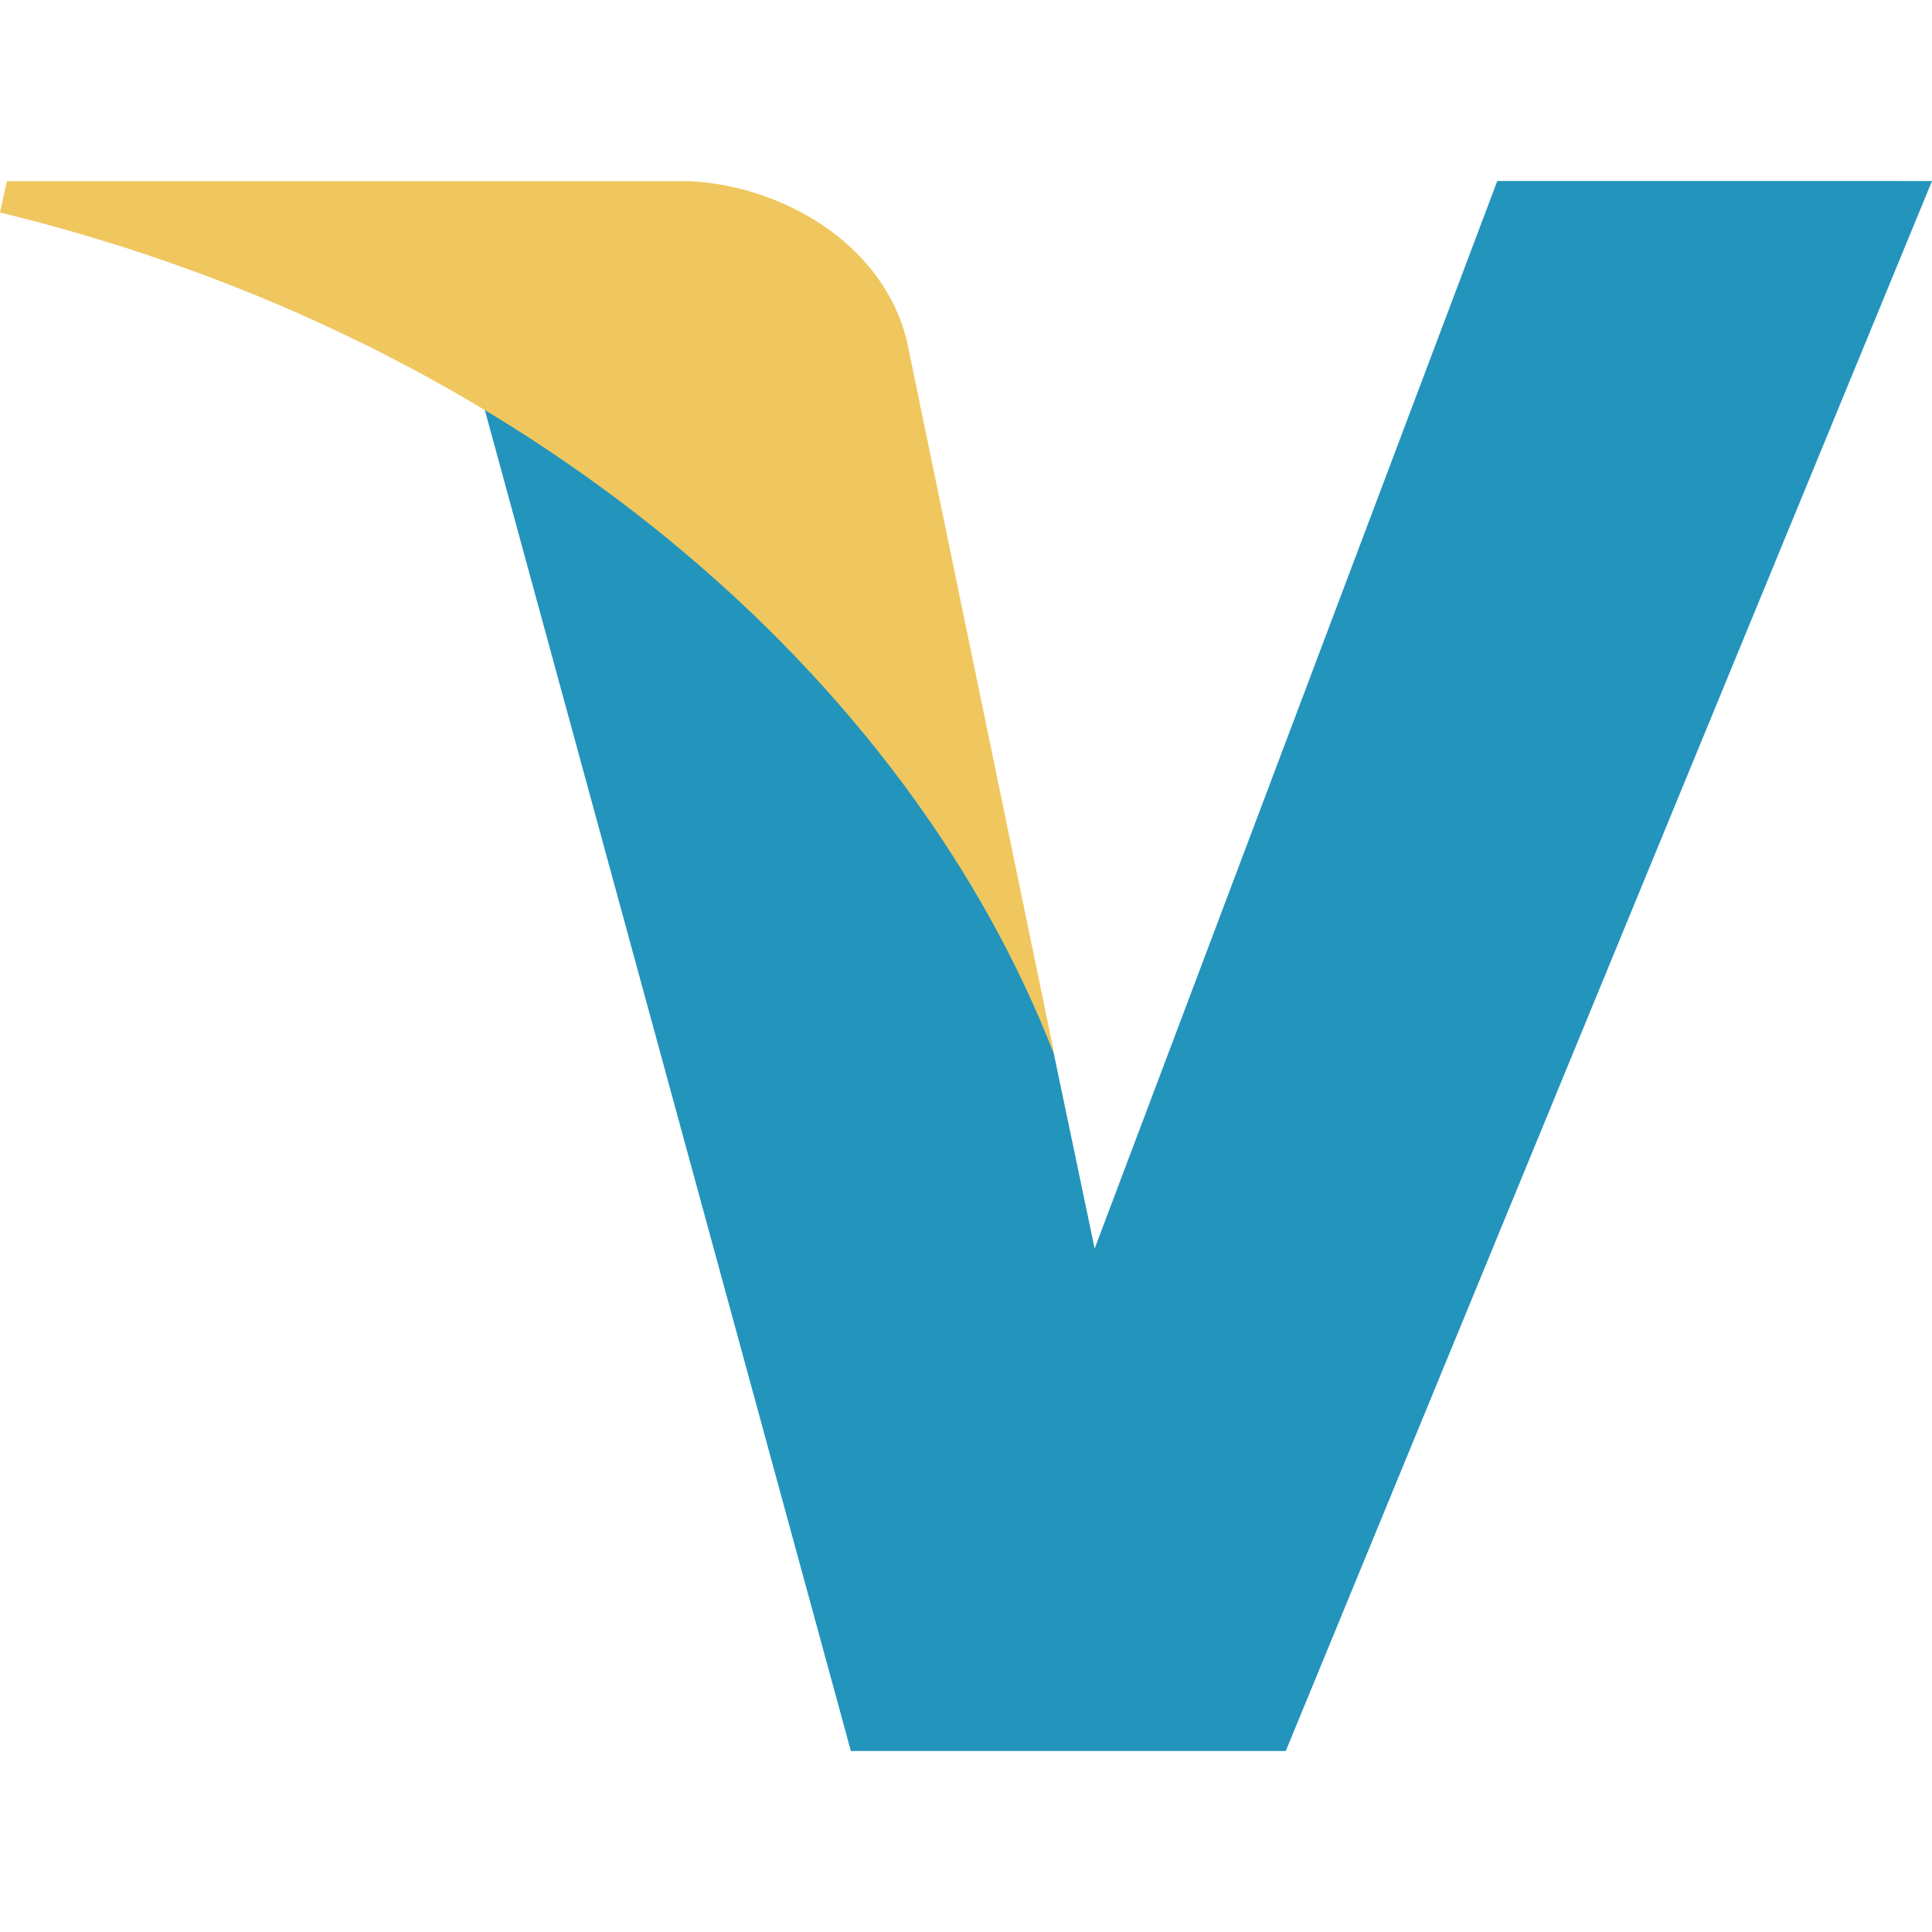
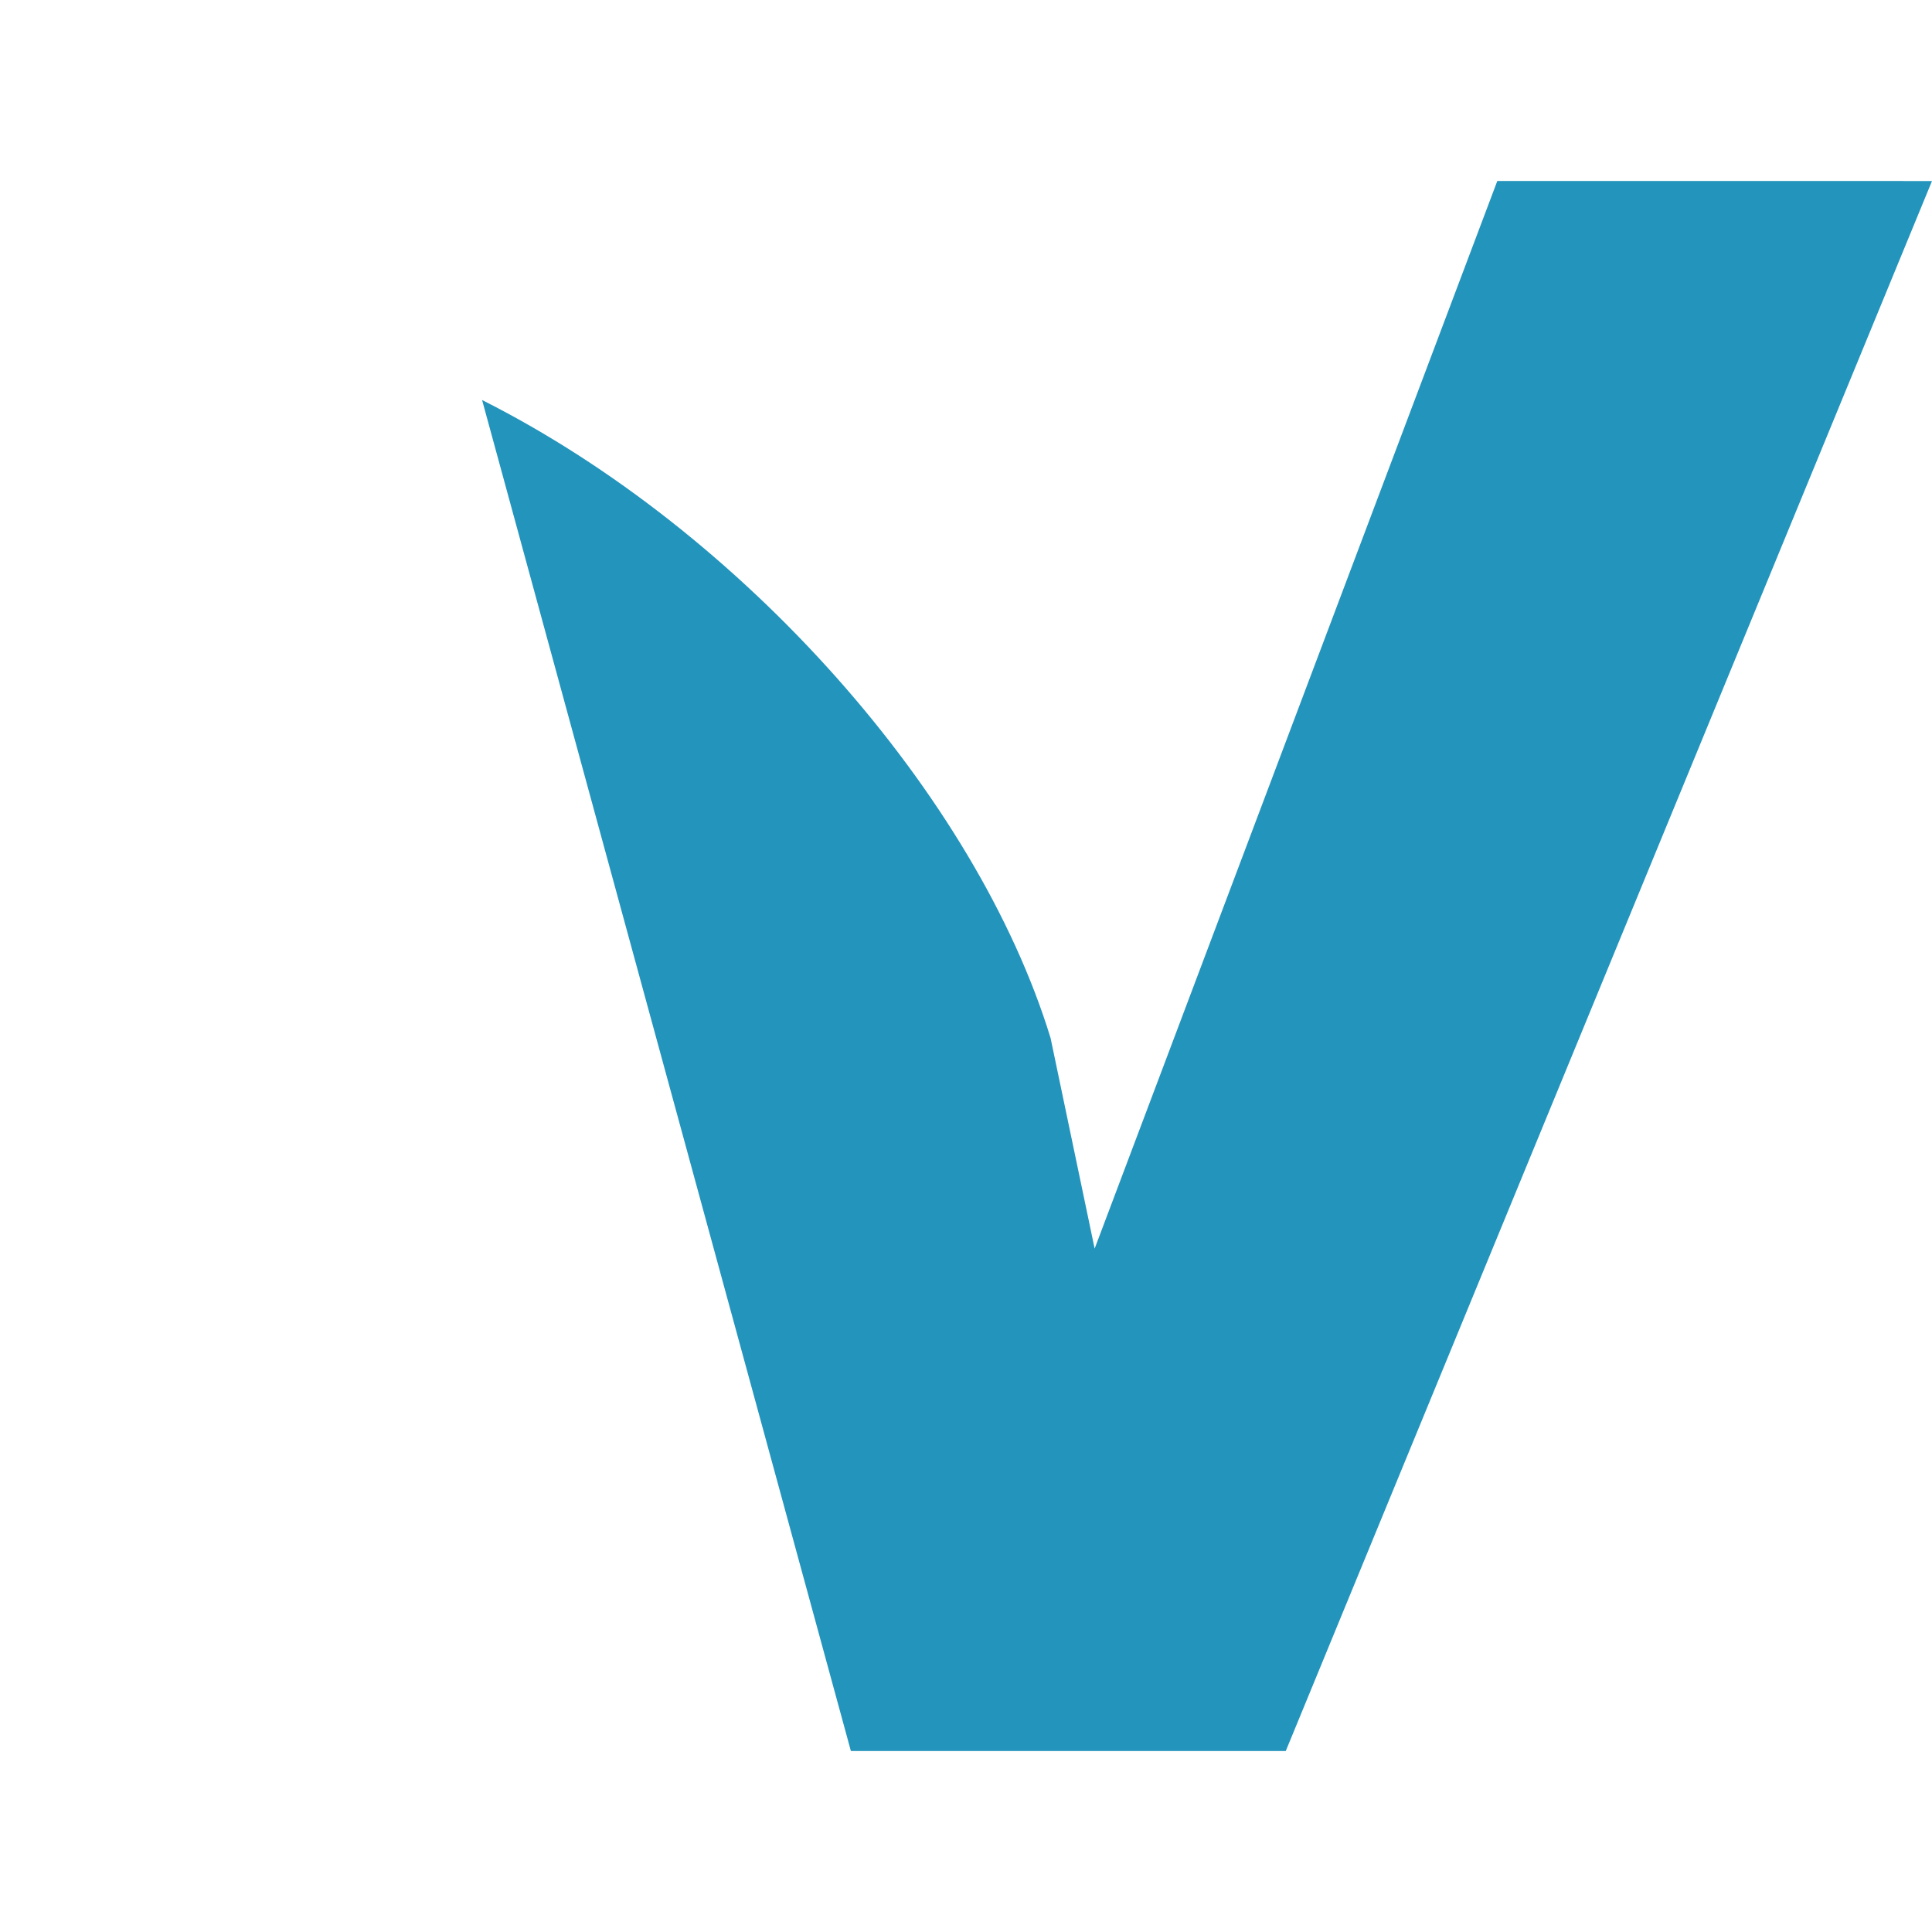
<svg xmlns="http://www.w3.org/2000/svg" version="1.1" id="Layer_1" x="0px" y="0px" viewBox="0 0 291.801 291.801" style="enable-background:new 0 0 291.801 291.801;" xml:space="preserve">
  <g>
-     <path style="fill:#2394BC;" d="M226.145,27.338L165.33,188.585l-6.656-31.802c-11.233-36.671-46.5-76.543-85.861-96.364   l55.7,204.044h65.684L291.801,27.34C291.801,27.338,226.145,27.338,226.145,27.338z" />
-     <path style="fill:#EFC75E;" d="M136.965,51.473c-3.674-15.008-19.348-23.633-33.252-24.125H1.049L0,32.089   c80.08,19.512,137.494,70.881,159.294,127.392C159.294,159.48,136.965,51.473,136.965,51.473z" />
+     <path style="fill:#2394BC;" d="M226.145,27.338L165.33,188.585l-6.656-31.802c-11.233-36.671-46.5-76.543-85.861-96.364   l55.7,204.044h65.684L291.801,27.34C291.801,27.338,226.145,27.338,226.145,27.338" />
  </g>
  <g>
</g>
  <g>
</g>
  <g>
</g>
  <g>
</g>
  <g>
</g>
  <g>
</g>
  <g>
</g>
  <g>
</g>
  <g>
</g>
  <g>
</g>
  <g>
</g>
  <g>
</g>
  <g>
</g>
  <g>
</g>
  <g>
</g>
</svg>